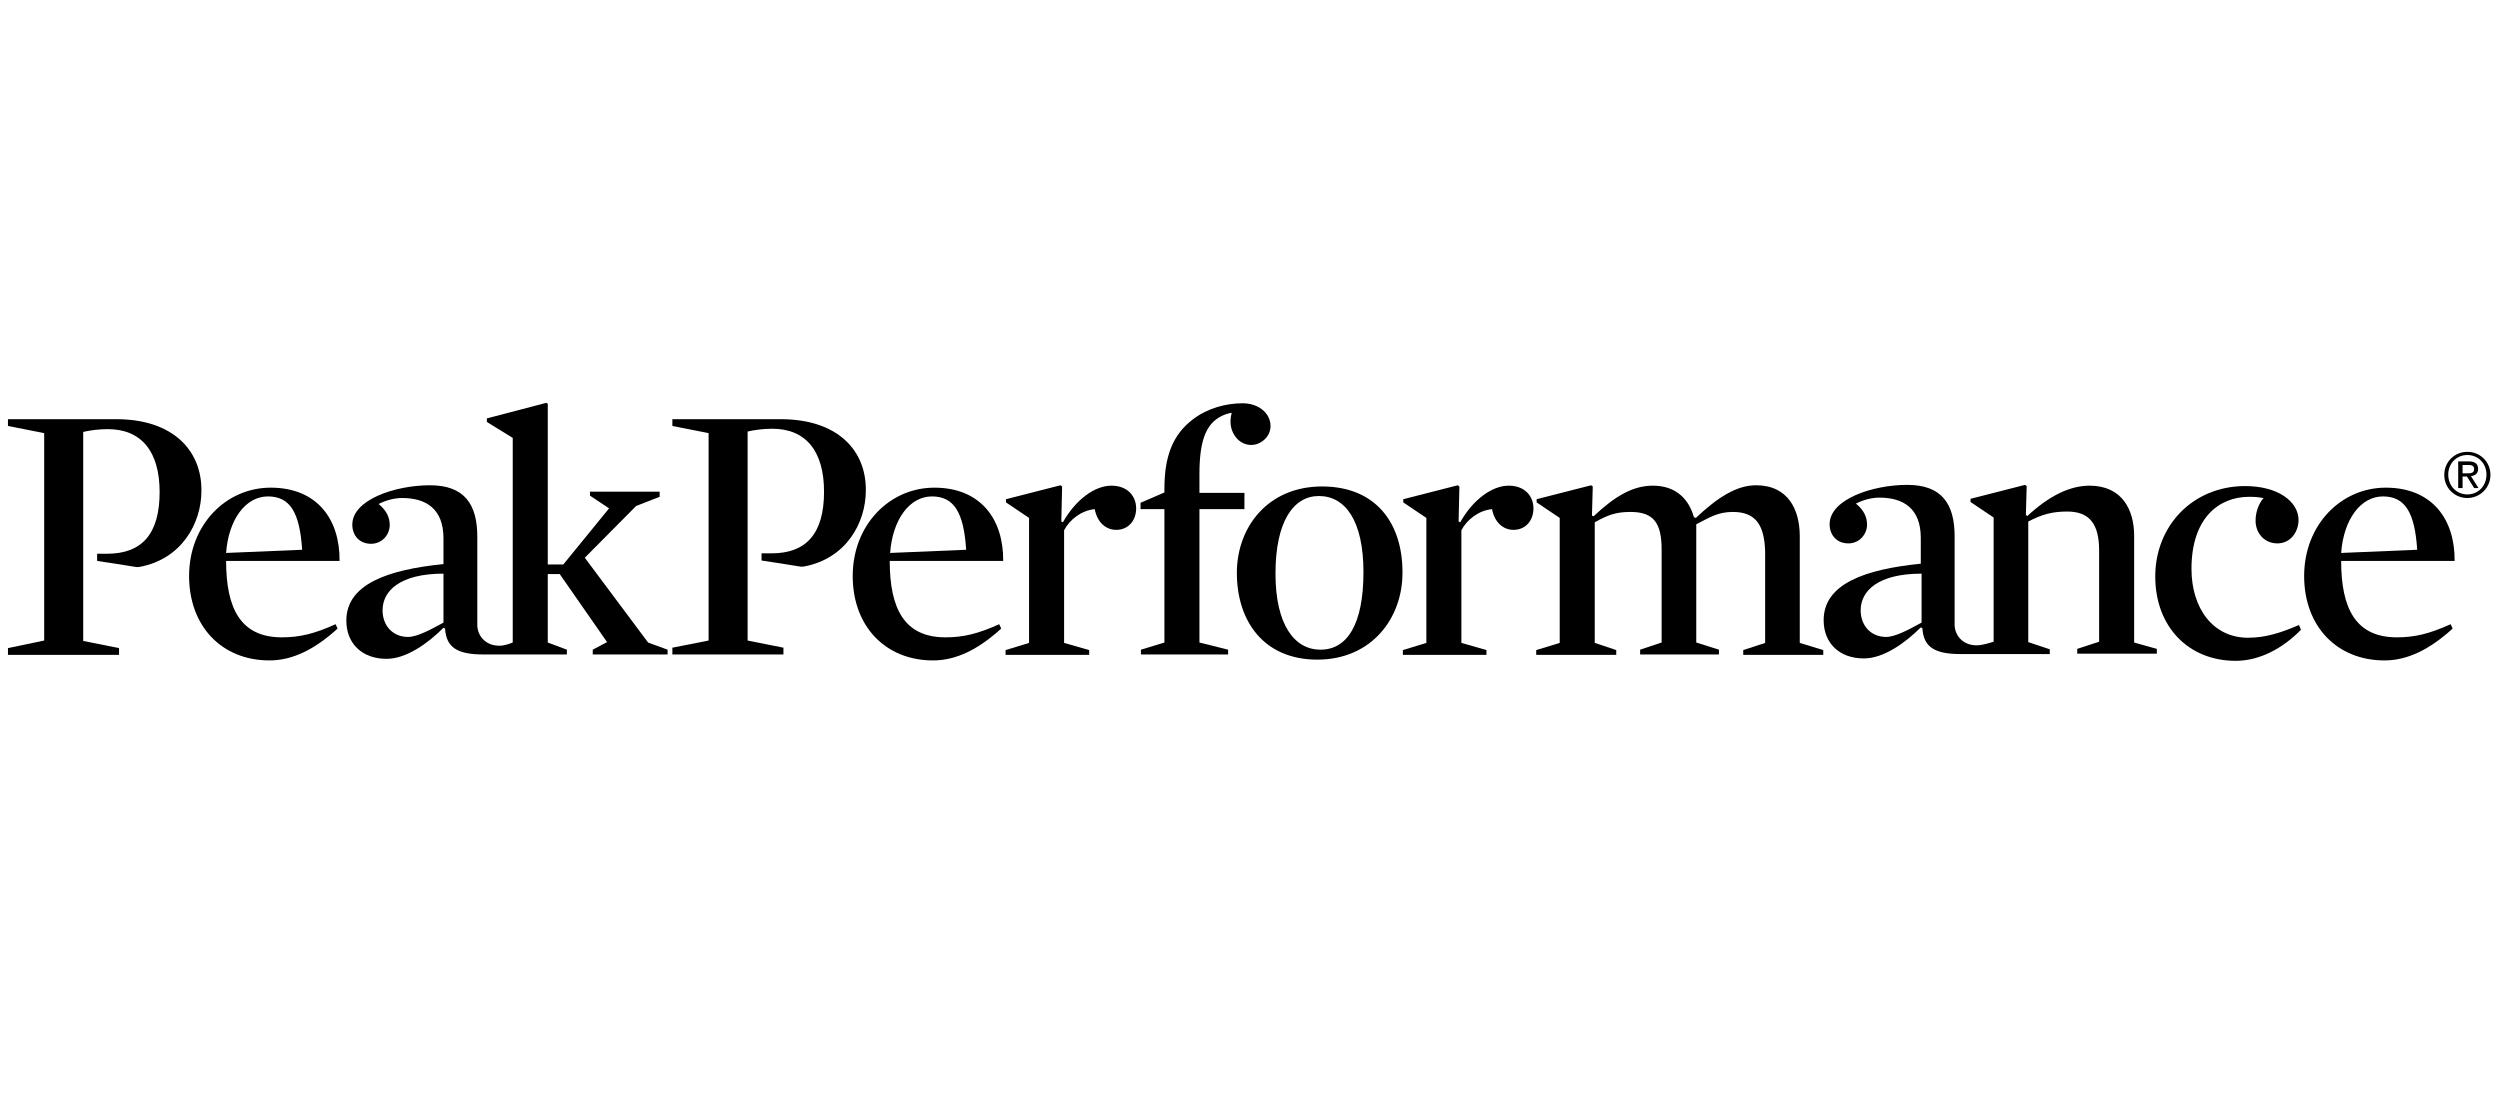
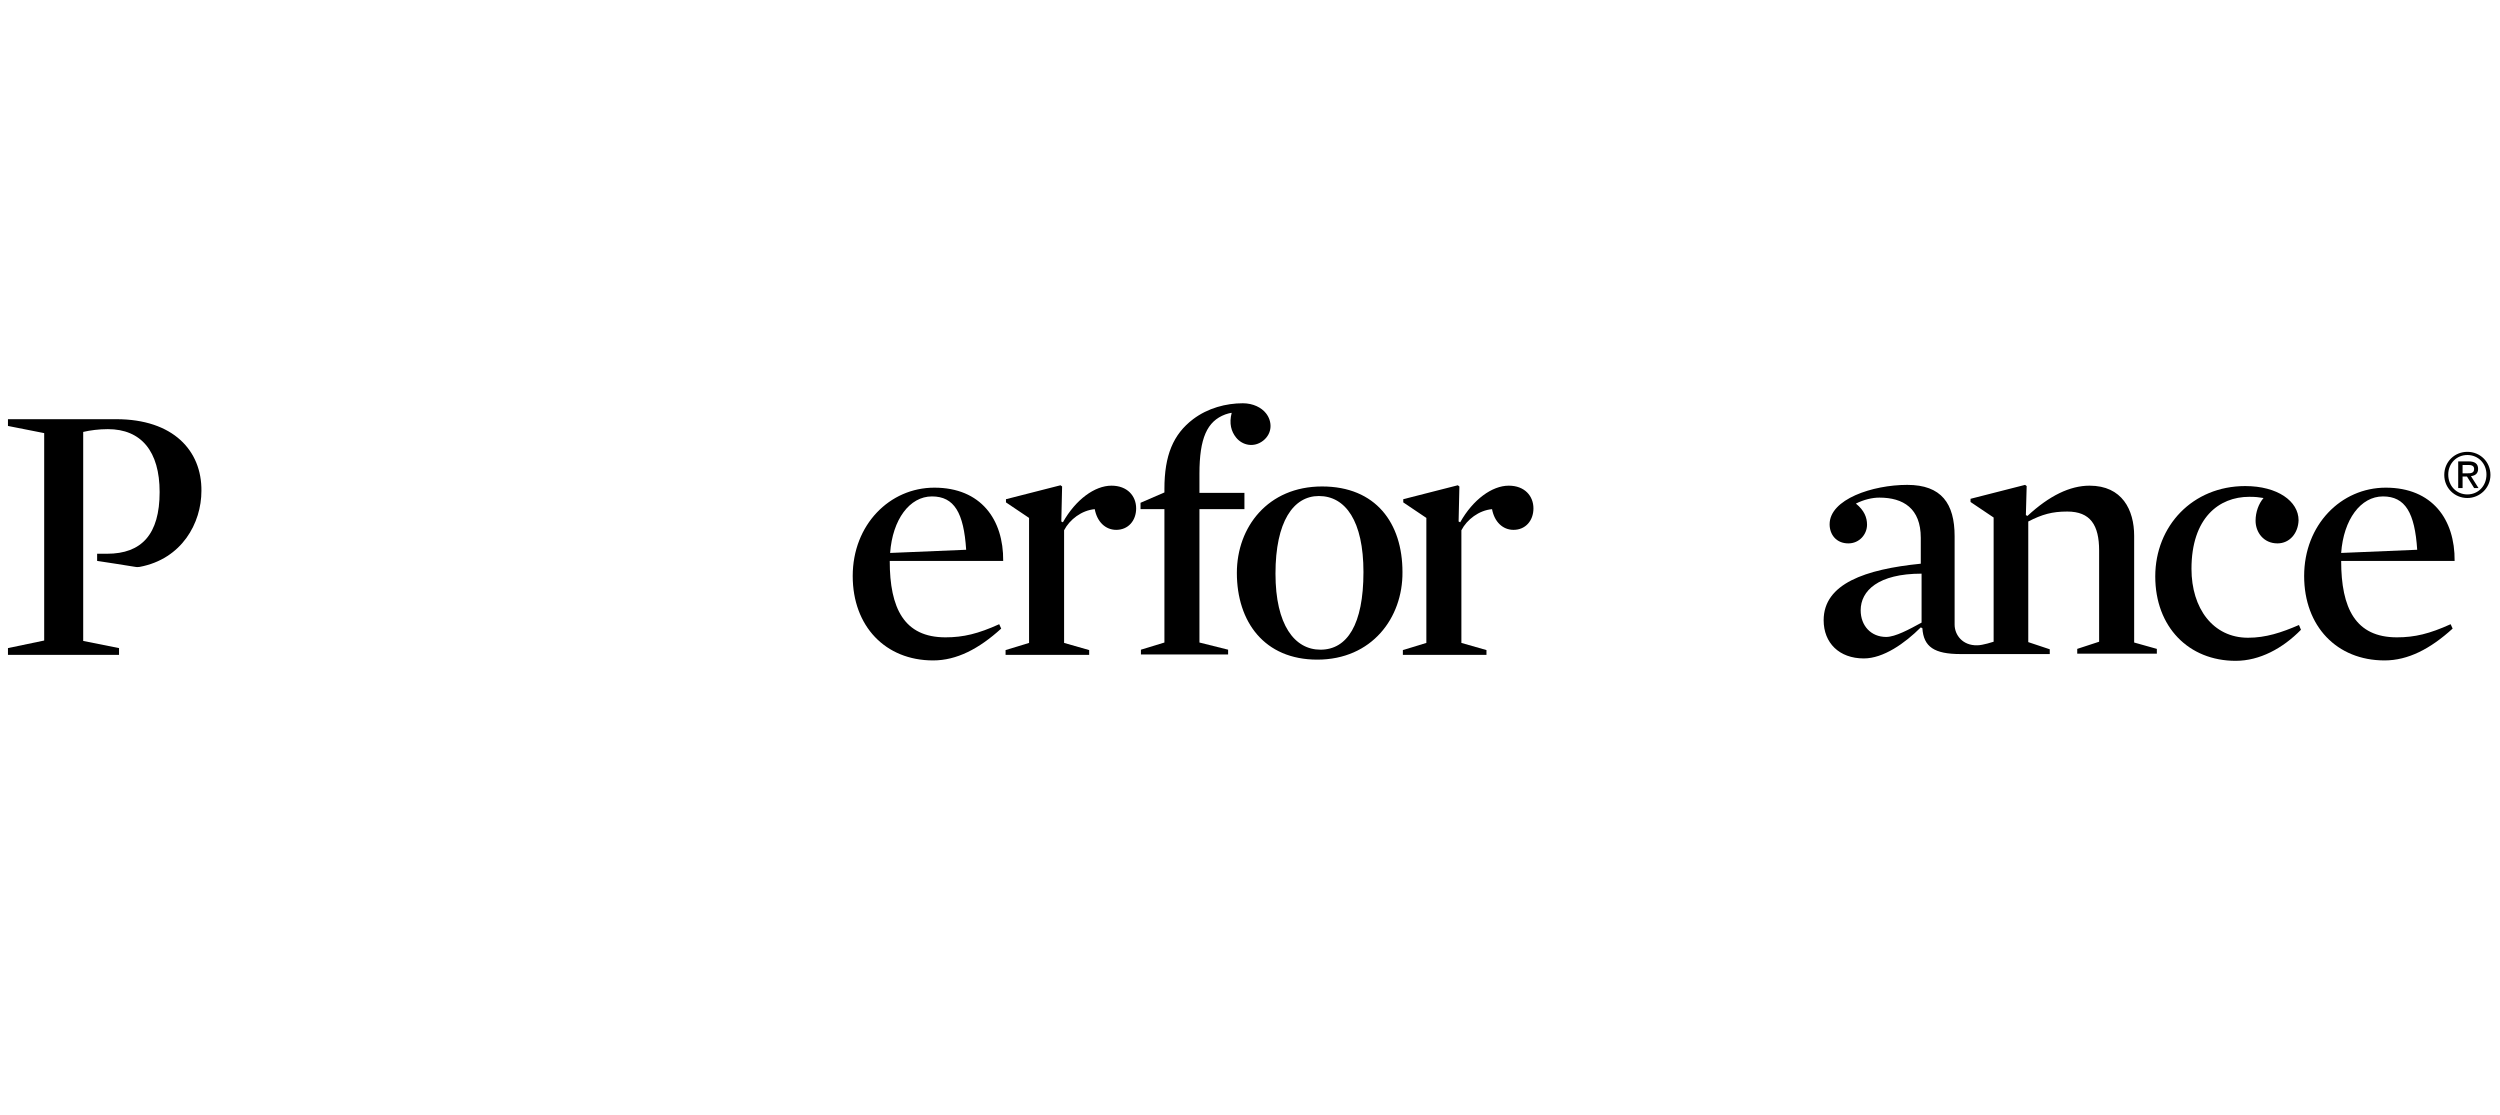
<svg xmlns="http://www.w3.org/2000/svg" version="1.1" id="Ebene_1" x="0px" y="0px" viewBox="0 0 628 280" style="enable-background:new 0 0 628 280;" xml:space="preserve">
  <g>
    <g>
-       <path d="M75.9,138.1c-0.6-9.3-3-13.4-8.6-13.4s-9.9,5.8-10.5,14.2L75.9,138.1L75.9,138.1z M56.8,140.9c0,11.9,3.6,19.2,14,19.2    c4.5,0,8.2-0.9,13.5-3.3l0.5,1.1c-5.6,5.1-11.2,8-17.1,8c-12,0-20.2-8.6-20.2-21.2c0-12.9,9.3-22.2,20.5-22.2    c11.7,0,17.4,8,17.3,18.4H56.8L56.8,140.9z" />
-       <path d="M111.4,156.4c-3.1,1.7-6.6,3.6-8.9,3.6c-3.8,0-6.4-2.8-6.4-6.7c0-4.9,4.4-9.2,15.3-9.2V156.4L111.4,156.4z M162.8,161.4    l-15.9-21.3l12.9-13l5.9-2.3v-1.3h-17.5v1l4.8,3.2l-11.5,14.1h-3.9v-40.4l-0.4-0.2l-14.9,3.9v0.9l6.5,4v51.4l0,0    c-0.7,0.3-2.2,0.8-3.2,0.8c-3.7,0.1-5.7-2.6-5.7-5.2v-22.2c0-8.2-3.3-12.9-11.9-12.9c-8.7,0-19.5,3.6-19.5,9.9    c0,2.6,1.7,4.8,4.7,4.8c2.8,0,4.7-2.3,4.7-4.7c0-1.8-0.7-3.6-2.8-5.3c2-1,4.1-1.5,5.9-1.5c6,0,10.4,2.7,10.4,10.1v6.5    c-13.9,1.4-24.4,5-24.4,14.2c0,5.7,3.9,9.6,10.1,9.6c4.9,0,10.3-3.8,14.3-7.8l0.4,0.2c0.3,4.7,3,6.5,9.6,6.5h21v-1.2l-4.8-1.8    v-17.2h3l11.9,17.1l-3.6,1.9v1.2h18.8v-1.2L162.8,161.4L162.8,161.4z" />
      <path d="M607.2,138.1c-0.6-9.3-3-13.4-8.6-13.4s-9.9,5.8-10.5,14.2L607.2,138.1L607.2,138.1z M588.1,140.9    c0,11.9,3.6,19.2,14,19.2c4.5,0,8.2-0.9,13.5-3.3l0.5,1.1c-5.6,5.1-11.2,8-17.1,8c-12,0-20.2-8.6-20.2-21.2    c0-12.9,9.3-22.2,20.5-22.2c11.7,0,17.4,8,17.3,18.4H588.1L588.1,140.9z" />
      <path d="M242.7,138.1c-0.6-9.3-3-13.4-8.6-13.4s-9.9,5.8-10.5,14.2L242.7,138.1L242.7,138.1z M223.5,140.9    c0,11.9,3.6,19.2,14,19.2c4.5,0,8.2-0.9,13.5-3.3l0.5,1.1c-5.6,5.1-11.2,8-17.1,8c-12,0-20.2-8.6-20.2-21.2    c0-12.9,9.3-22.2,20.5-22.2c11.7,0,17.4,8,17.3,18.4H223.5L223.5,140.9z" />
      <path d="M280.4,133.1c-2.7,0-4.8-2-5.4-5.2c-3.3,0.3-6.3,2.6-7.7,5.3v28.3l6.3,1.8v1.2h-21v-1.2l5.9-1.8v-31.4l-5.8-3.9v-0.8    l13.7-3.5l0.4,0.3l-0.2,8.8l0.4,0.2c3.2-5.7,8-9.2,12.2-9.2c4,0,6.2,2.6,6.2,5.7C285.4,130.8,283.4,133.1,280.4,133.1L280.4,133.1    z" />
      <path d="M312.2,101.3c2.6,0,4.7,1.1,5.8,2.5c1.6,2,1.7,5-0.7,6.9c-2.3,1.8-5.2,1.2-6.8-0.8c-1.2-1.5-1.8-3.5-1.1-6.2    c0,0-0.4,0-1.6,0.4c-4.6,1.7-6.5,6-6.5,14.9v4.8h11.3v4.1h-11.3v33.5l7.2,1.8v1.2h-21.9v-1.2l5.9-1.8v-33.5h-6v-1.6l6-2.6v-0.9    c0-8.4,2.2-13.7,7.2-17.5C303.4,102.5,308,101.3,312.2,101.3L312.2,101.3z" />
      <path d="M331.3,124.6c-6.4,0-10.9,6.4-10.9,19.5c0,12.9,4.8,19.1,11.3,19.1c6.7,0,10.8-6.3,10.8-19.5    C342.5,130.9,338,124.6,331.3,124.6L331.3,124.6z M330.9,165.7c-13.3,0-20.2-9.5-20.2-21.8c0-11.5,7.8-21.7,21.4-21.7    c13.5,0,20.2,9.2,20.2,21.5C352.4,155.2,344.6,165.7,330.9,165.7L330.9,165.7z" />
      <path d="M380.2,133.1c-2.7,0-4.8-2-5.4-5.2c-3.3,0.3-6.3,2.6-7.7,5.3v28.3l6.3,1.8v1.2h-21v-1.2l5.9-1.8v-31.4l-5.8-3.9v-0.8    l13.7-3.5l0.4,0.3l-0.2,8.8l0.4,0.2c3.2-5.7,8-9.2,12.2-9.2c4,0,6.2,2.6,6.2,5.7C385.2,130.8,383.2,133.1,380.2,133.1L380.2,133.1    z" />
-       <path d="M435.3,128.6c-3.7,0-5.7,1.3-9.2,3.1v29.7l5.7,1.8v1.2H412v-1.2l5.4-1.8v-23.3c0-6.6-1.9-9.5-7.8-9.5    c-3.6,0-5.6,0.7-9,2.6v30.3l5.4,1.8v1.2h-20.1v-1.2l5.9-1.8v-31.4l-5.8-3.9v-0.8l13.7-3.5l0.4,0.3l-0.2,7.3l0.4,0.2    c5.4-5.1,9.9-7.7,14.9-7.7c6,0,9.1,3.6,10.3,7.9l0.5,0.2c5.4-5.1,10.2-8.2,15.1-8.2c8.2,0,11,6.3,11,12.8v26.8l5.9,1.8v1.2h-20.1    v-1.2l5.5-1.8v-23C443.2,132.1,441.2,128.6,435.3,128.6L435.3,128.6z" />
      <path d="M482.7,156.4c-3.1,1.7-6.6,3.6-8.9,3.6c-3.8,0-6.4-2.8-6.4-6.7c0-4.9,4.4-9.2,15.3-9.2V156.4L482.7,156.4z M536.1,161.4    v-26.8c0-6.5-3-12.6-11.2-12.6c-4.9,0-10.1,2.5-15.6,7.6l-0.4-0.2l0.2-7.3l-0.4-0.3l-13.7,3.5v0.8l5.8,3.9v31.2l0,0l0,0    c0,0-2.7,0.9-4.1,0.9c-3.7,0.1-5.7-2.6-5.7-5.2v-22.2c0-8.2-3.3-12.9-11.9-12.9c-8.7,0-19.5,3.6-19.5,9.9c0,2.6,1.7,4.8,4.7,4.8    c2.8,0,4.7-2.3,4.7-4.7c0-1.8-0.7-3.6-2.8-5.3c2-1,4.1-1.5,5.9-1.5c6,0,10.4,2.7,10.4,10.1v6.5c-13.9,1.4-24.4,5-24.4,14.2    c0,5.7,3.9,9.6,10.1,9.6c4.9,0,10.3-3.8,14.3-7.8l0.4,0.2c0.3,4.7,3,6.5,9.6,6.5h22.4v-1.2l-5.4-1.8V131c3.5-1.8,6-2.5,9.8-2.5    c5.8,0,8,3.4,8,9.8v22.9l-5.5,1.8v1.2h20V163L536.1,161.4L536.1,161.4z" />
      <g>
        <g>
          <g>
            <g>
              <path d="M572.1,136.5c-3.5,0-5.5-2.8-5.5-5.7c0-2.2,0.8-4.3,2-5.7c-1.2-0.2-2-0.3-3.6-0.3c-7.6,0-14.5,5.3-14.5,18.1        c0,9.9,5.4,17.3,14.2,17.3c4.5,0,8.4-1.3,12.8-3.2l0.5,1.2c-4.6,4.7-10.4,7.8-16.4,7.8c-11.8,0-20.2-8.5-20.2-21.2        s9.4-22.7,22.6-22.7c8.1,0,13.4,3.8,13.4,8.6C577.3,133.9,575.2,136.5,572.1,136.5L572.1,136.5z" />
            </g>
          </g>
        </g>
        <g>
          <g>
            <g>
              <path d="M618.6,118.9h1.1c0.9,0,1.8,0,1.8-1.1c0-0.9-0.8-1-1.5-1h-1.4L618.6,118.9L618.6,118.9z M617.5,115.9h2.6        c1.6,0,2.4,0.6,2.4,1.9c0,1.2-0.8,1.7-1.8,1.8l1.9,3h-1.1l-1.8-2.9h-1.1v2.9h-1.1L617.5,115.9L617.5,115.9z M619.8,124.2        c2.7,0,4.8-2.1,4.8-5c0-2.8-2.1-4.9-4.8-4.9s-4.8,2.1-4.8,4.9C615,122.1,617.1,124.2,619.8,124.2L619.8,124.2z M619.8,113.5        c3.2,0,5.8,2.5,5.8,5.8s-2.7,5.8-5.8,5.8c-3.2,0-5.8-2.5-5.8-5.8S616.6,113.5,619.8,113.5L619.8,113.5z" />
            </g>
          </g>
        </g>
      </g>
      <path d="M29.2,105.3H2v1.7l9.1,1.8v52.1L2,162.8v1.7h27.9v-1.7l-9-1.8v-52.5c1.7-0.4,3.9-0.7,6.2-0.7c8.4,0,13,5.6,13,15.8    c0,10.6-4.5,15.5-13.2,15.5c-0.5,0-1.6,0-2.5,0v1.8c0,0,9.2,1.4,9.6,1.5c0.5,0.1,0.9,0,1.1,0c10.6-2,15.5-11,15.5-19.1    C50.7,113.2,43.5,105.3,29.2,105.3L29.2,105.3z" />
-       <path d="M196.1,105.3h-27.2v1.7l9.1,1.8v52.1l-9.1,1.8v1.7h27.9v-1.7l-9-1.8v-52.5c1.7-0.4,3.9-0.7,6.2-0.7c8.4,0,13,5.6,13,15.8    c0,10.6-4.5,15.5-13.2,15.5c-0.5,0-1.6,0-2.5,0v1.8c0,0,9.2,1.4,9.6,1.5c0.5,0.1,0.9,0,1.1,0c10.6-2,15.5-11,15.5-19.1    C217.6,113.2,210.5,105.3,196.1,105.3L196.1,105.3z" />
    </g>
  </g>
</svg>